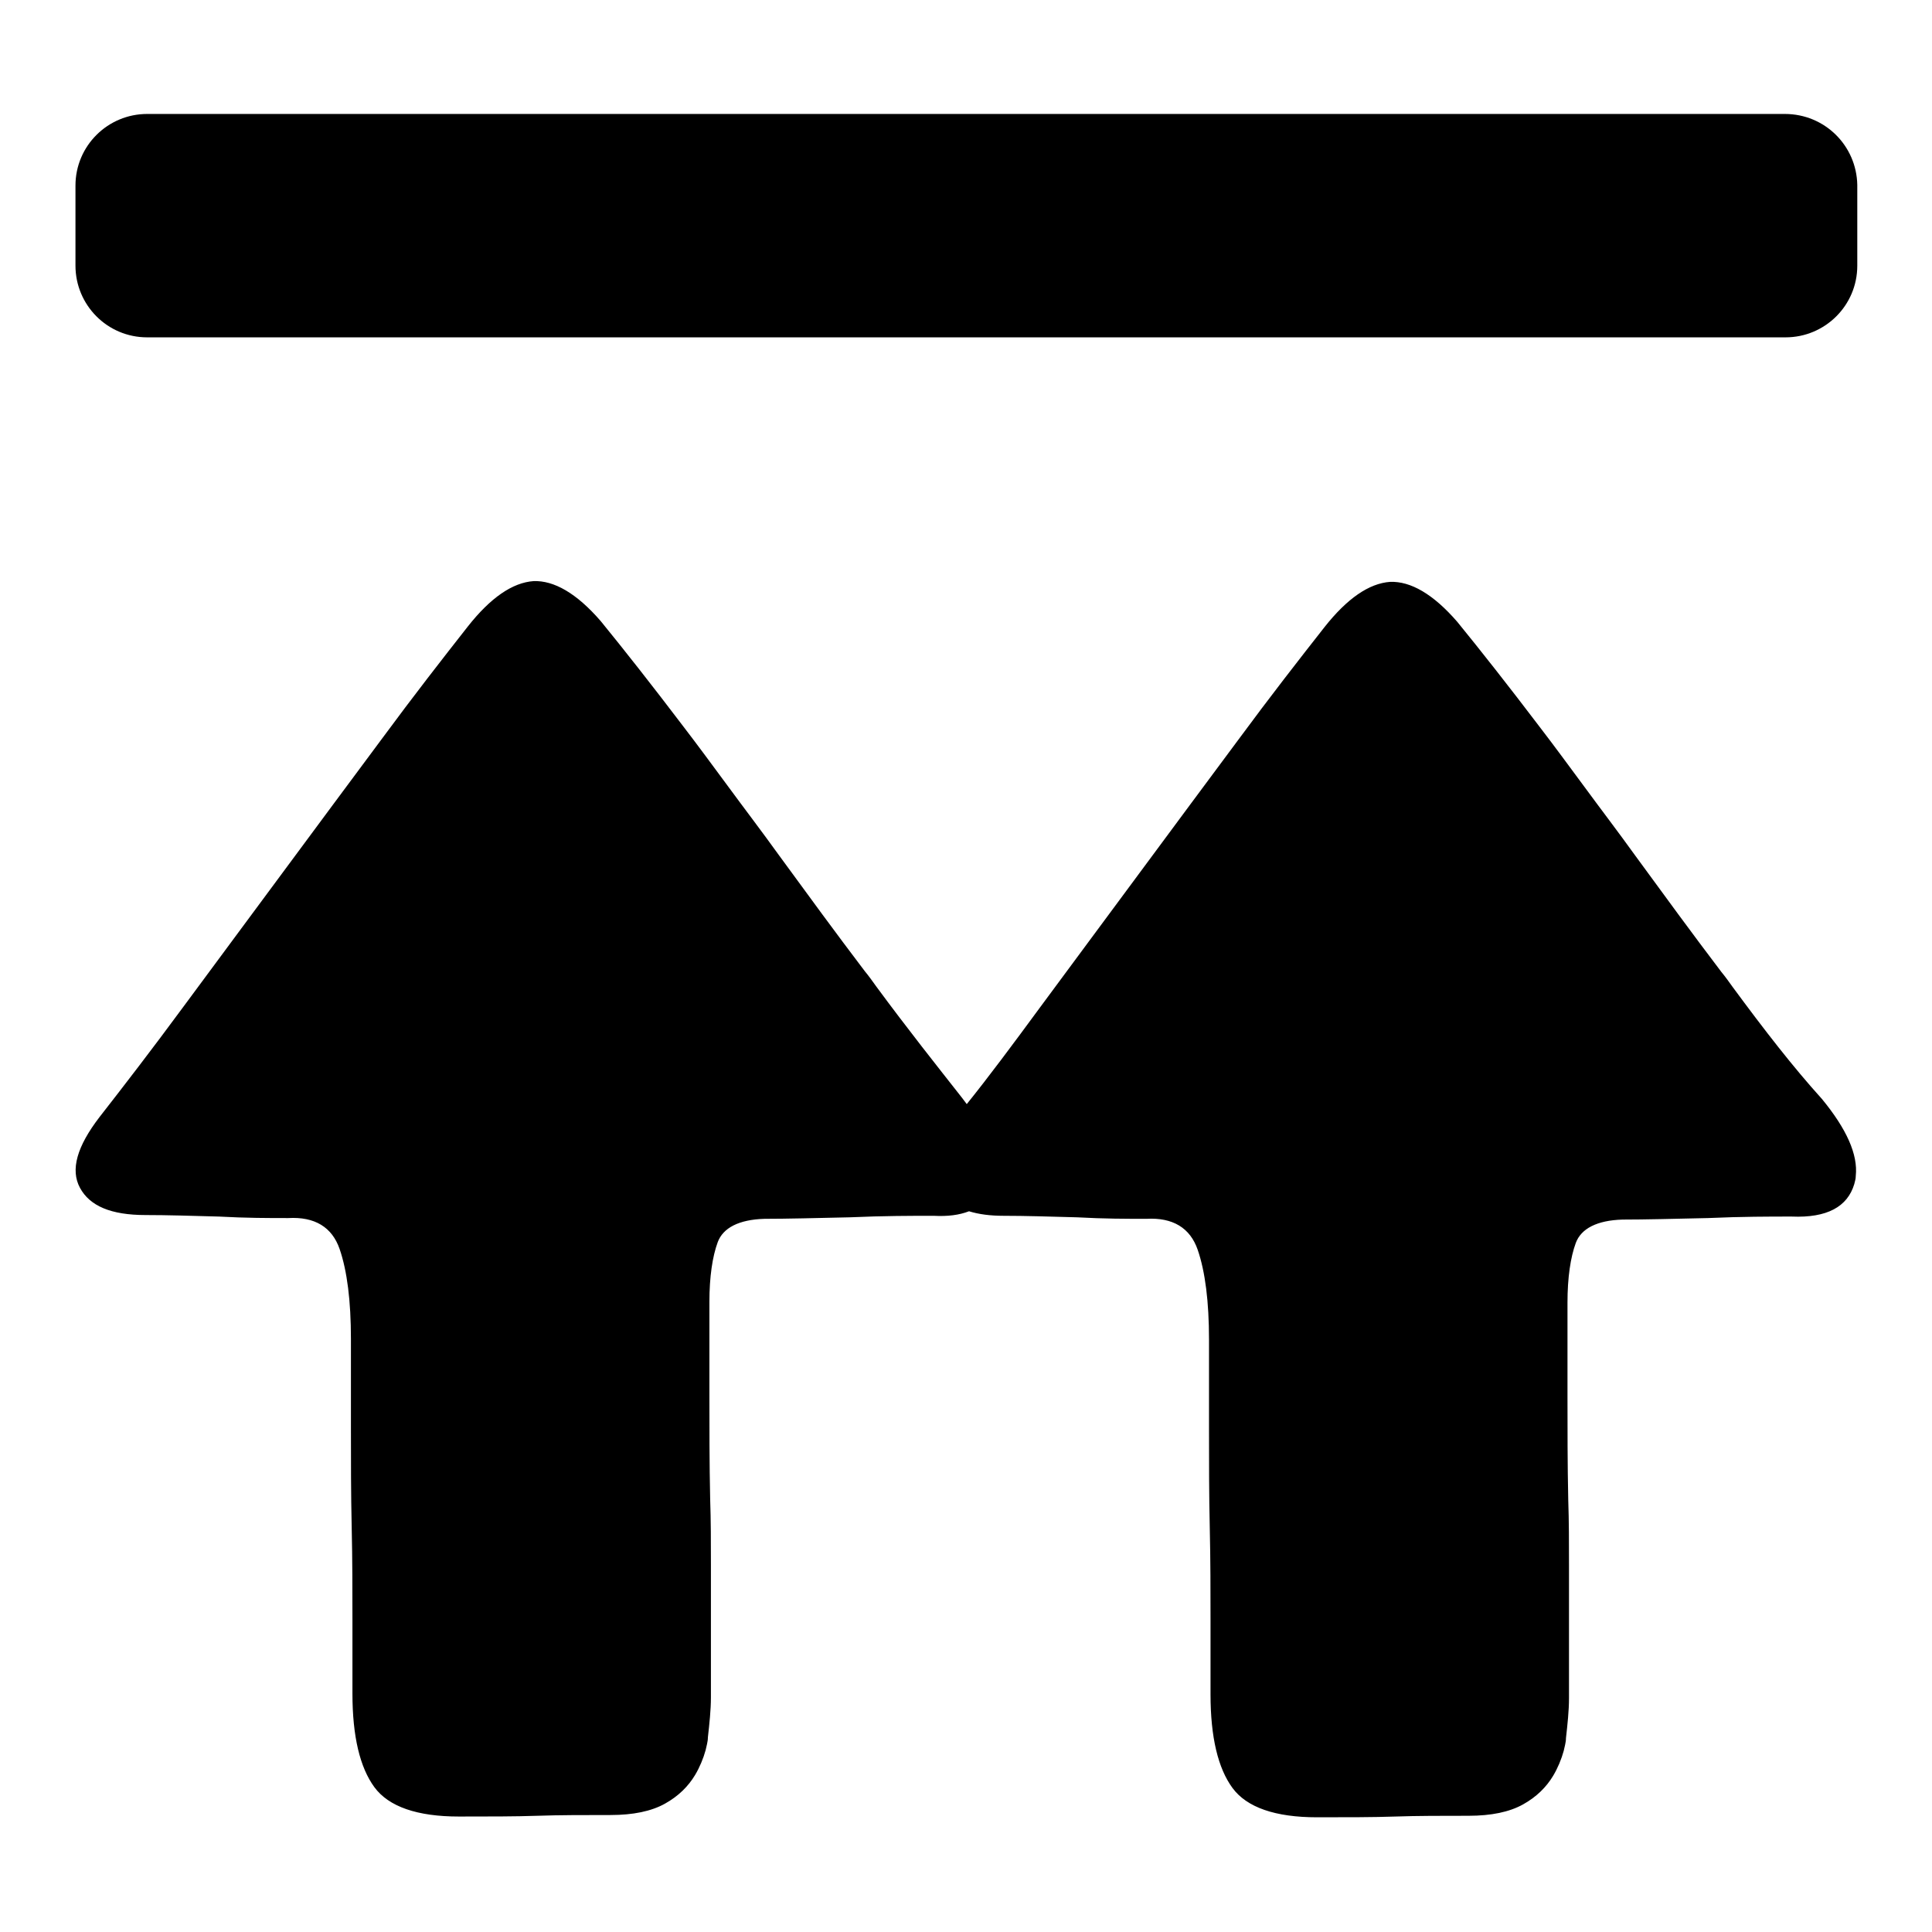
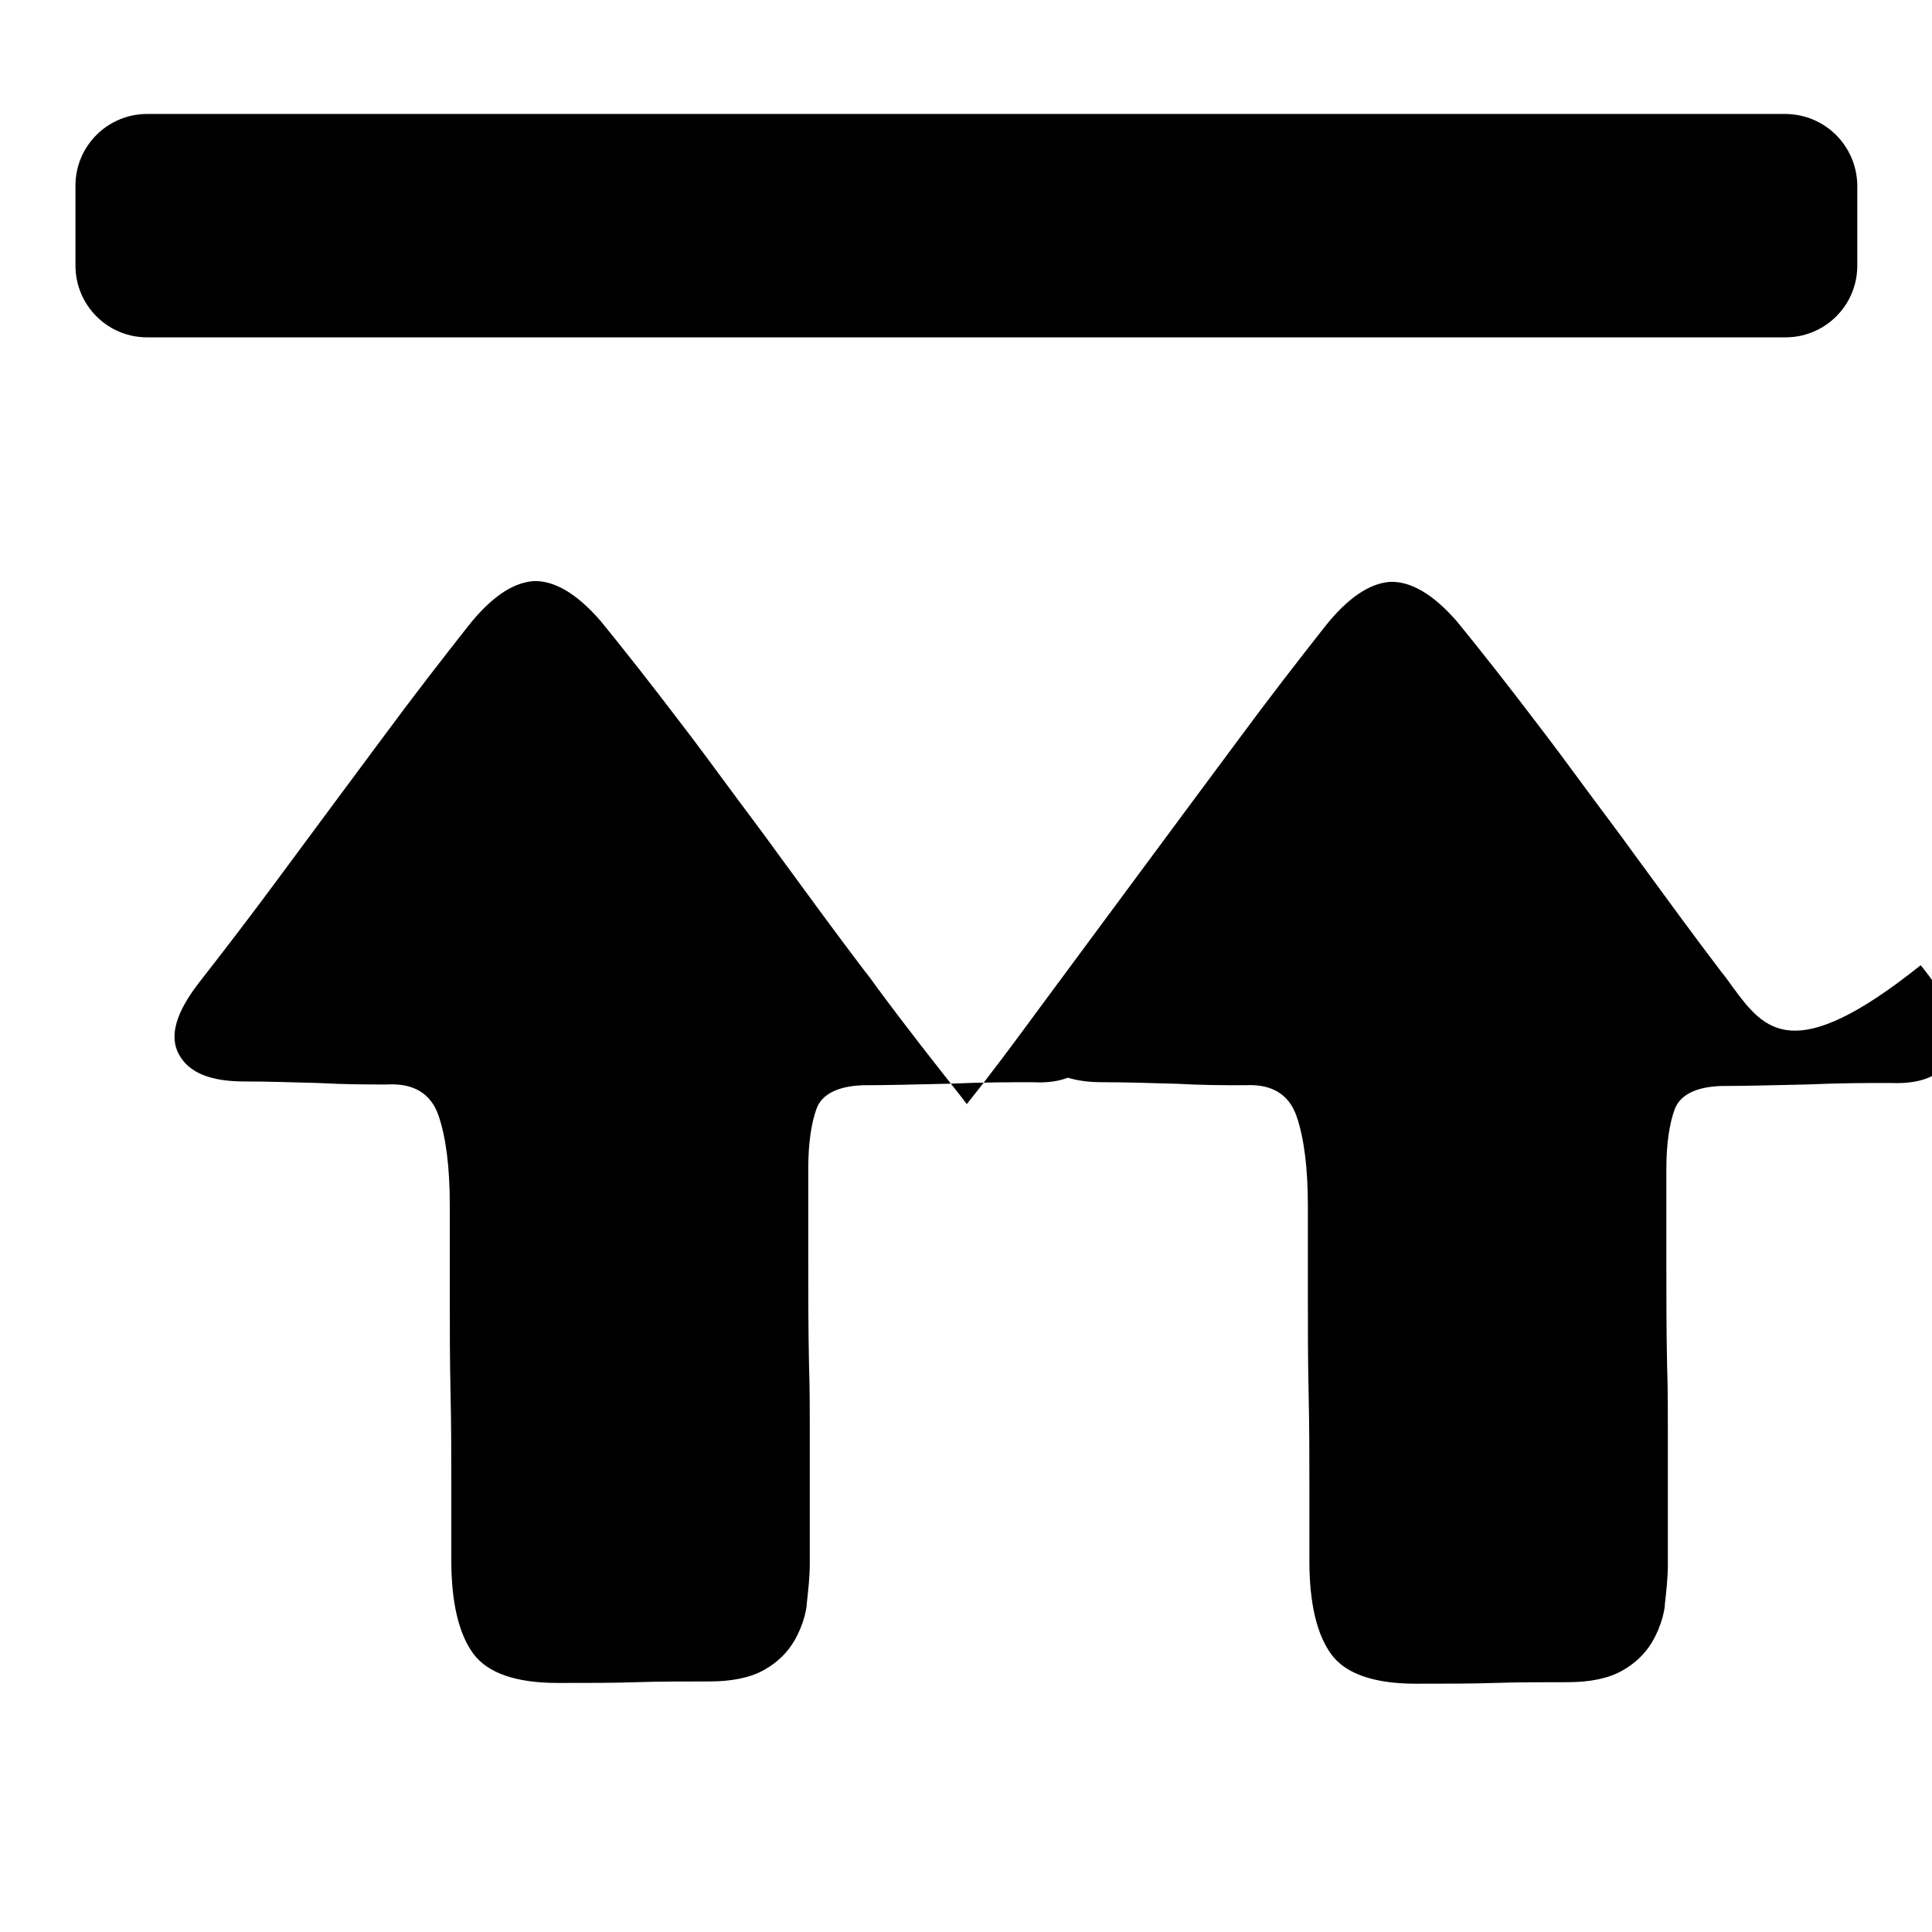
<svg xmlns="http://www.w3.org/2000/svg" version="1.1" x="0px" y="0px" viewBox="0 0 256 256" enable-background="new 0 0 256 256" xml:space="preserve">
  <g>
    <g>
-       <path fill="#000000" d="M236.5,15.1H19.5c-5.2,0-9.5,4.2-9.5,9.5v10.6c0,5.2,4.2,9.5,9.5,9.5h217.1c5.2,0,9.5-4.2,9.5-9.5V24.5C246,19.3,241.8,15.1,236.5,15.1z M229.6,130.8c-0.5-0.7-1-1.4-1.5-2c-3.8-5-7.6-10.2-11.4-15.4c-2.3-3.2-4.6-6.2-6.8-9.2c-2-2.7-3.9-5.3-5.9-7.9c-4.1-5.4-7.8-10.1-10.9-13.9c-3.2-3.7-6.2-5.4-8.9-5.3c-2.8,0.2-5.7,2.2-8.7,6c-3.3,4.2-7.2,9.2-11.4,14.9c-4.3,5.8-8.7,11.7-13.2,17.8c-4.5,6.1-8.9,12-13.1,17.7c-3.6,4.9-6.8,9.2-9.7,12.8c-0.2-0.3-0.4-0.5-0.6-0.8c-3.3-4.2-7.2-9.1-11.4-14.8c-0.5-0.7-1-1.4-1.5-2c-3.8-5-7.6-10.2-11.4-15.4c-2.3-3.2-4.6-6.2-6.8-9.2c-2-2.7-3.9-5.3-5.9-7.9c-4.1-5.4-7.8-10.1-10.9-13.9c-3.2-3.7-6.2-5.4-8.9-5.3c-2.8,0.2-5.7,2.2-8.7,6c-3.3,4.2-7.2,9.2-11.4,14.9c-4.3,5.8-8.7,11.7-13.2,17.8c-4.5,6.1-8.9,12-13.1,17.7c-4.2,5.7-7.9,10.5-11.1,14.6c-3,3.9-3.9,7-2.6,9.4c1.3,2.4,4.1,3.6,8.7,3.6c2.8,0,6.1,0.1,9.7,0.2c3.6,0.2,6.6,0.2,9.2,0.2c3.5-0.2,5.8,1.2,6.8,4.1c1,2.9,1.5,6.9,1.5,11.9v11.8c0,4.4,0,8.7,0.1,13.1s0.1,8.5,0.1,12.3v9.8c0,5.7,1,9.8,2.9,12.4c1.9,2.6,5.7,3.9,11.2,3.9c4,0,7.5,0,10.4-0.1c2.9-0.1,6.2-0.1,9.7-0.1c3,0,5.4-0.5,7.2-1.5s3.1-2.3,4-3.8c0.6-1,1.1-2.2,1.4-3.3c0.1-0.5,0.3-1.1,0.3-1.7c0.2-1.8,0.4-3.6,0.4-5.3v-12.5c0-1.7,0-3.4,0-5.1c0-2.9,0-5.8-0.1-8.7c-0.1-4.7-0.1-9.3-0.1-13.8v-4.6v-7.7c0-3.3,0.4-6,1.1-7.9c0.7-1.9,2.8-3,6.2-3.1c3,0,6.8-0.1,11.3-0.2c4.5-0.2,8.2-0.2,11.1-0.2c1.9,0.1,3.4-0.1,4.7-0.6c1.3,0.4,2.8,0.6,4.6,0.6c2.8,0,6.1,0.1,9.7,0.2c3.6,0.2,6.6,0.2,9.2,0.2c3.5-0.2,5.8,1.2,6.8,4.1c1,2.9,1.5,6.9,1.5,11.9v11.8c0,4.4,0,8.7,0.1,13.1c0.1,4.4,0.1,8.5,0.1,12.3v9.8c0,5.7,1,9.8,2.9,12.4c1.9,2.6,5.7,3.9,11.2,3.9c4,0,7.5,0,10.4-0.1c2.9-0.1,6.2-0.1,9.7-0.1c3,0,5.4-0.5,7.2-1.5c1.8-1,3.1-2.3,4-3.8c0.6-1,1.1-2.2,1.4-3.3c0.1-0.5,0.3-1.1,0.3-1.7c0.2-1.8,0.4-3.6,0.4-5.3v-12.5c0-1.7,0-3.4,0-5.1c0-2.9,0-5.8-0.1-8.7c-0.1-4.7-0.1-9.3-0.1-13.8v-4.6v-7.7c0-3.3,0.4-6,1.1-7.9c0.7-1.9,2.8-3,6.2-3.1c3,0,6.8-0.1,11.3-0.2c4.5-0.2,8.2-0.2,11.1-0.2c4.7,0.2,7.4-1.3,8.3-4.3c0.1-0.4,0.2-0.7,0.2-1.1c0.3-2.8-1.2-6.2-4.5-10.2C237.6,141.4,233.8,136.5,229.6,130.8z" />
+       <path fill="#000000" d="M236.5,15.1H19.5c-5.2,0-9.5,4.2-9.5,9.5v10.6c0,5.2,4.2,9.5,9.5,9.5h217.1c5.2,0,9.5-4.2,9.5-9.5V24.5C246,19.3,241.8,15.1,236.5,15.1z M229.6,130.8c-0.5-0.7-1-1.4-1.5-2c-3.8-5-7.6-10.2-11.4-15.4c-2.3-3.2-4.6-6.2-6.8-9.2c-2-2.7-3.9-5.3-5.9-7.9c-4.1-5.4-7.8-10.1-10.9-13.9c-3.2-3.7-6.2-5.4-8.9-5.3c-2.8,0.2-5.7,2.2-8.7,6c-3.3,4.2-7.2,9.2-11.4,14.9c-4.3,5.8-8.7,11.7-13.2,17.8c-4.5,6.1-8.9,12-13.1,17.7c-3.6,4.9-6.8,9.2-9.7,12.8c-0.2-0.3-0.4-0.5-0.6-0.8c-3.3-4.2-7.2-9.1-11.4-14.8c-0.5-0.7-1-1.4-1.5-2c-3.8-5-7.6-10.2-11.4-15.4c-2.3-3.2-4.6-6.2-6.8-9.2c-2-2.7-3.9-5.3-5.9-7.9c-4.1-5.4-7.8-10.1-10.9-13.9c-3.2-3.7-6.2-5.4-8.9-5.3c-2.8,0.2-5.7,2.2-8.7,6c-3.3,4.2-7.2,9.2-11.4,14.9c-4.3,5.8-8.7,11.7-13.2,17.8c-4.2,5.7-7.9,10.5-11.1,14.6c-3,3.9-3.9,7-2.6,9.4c1.3,2.4,4.1,3.6,8.7,3.6c2.8,0,6.1,0.1,9.7,0.2c3.6,0.2,6.6,0.2,9.2,0.2c3.5-0.2,5.8,1.2,6.8,4.1c1,2.9,1.5,6.9,1.5,11.9v11.8c0,4.4,0,8.7,0.1,13.1s0.1,8.5,0.1,12.3v9.8c0,5.7,1,9.8,2.9,12.4c1.9,2.6,5.7,3.9,11.2,3.9c4,0,7.5,0,10.4-0.1c2.9-0.1,6.2-0.1,9.7-0.1c3,0,5.4-0.5,7.2-1.5s3.1-2.3,4-3.8c0.6-1,1.1-2.2,1.4-3.3c0.1-0.5,0.3-1.1,0.3-1.7c0.2-1.8,0.4-3.6,0.4-5.3v-12.5c0-1.7,0-3.4,0-5.1c0-2.9,0-5.8-0.1-8.7c-0.1-4.7-0.1-9.3-0.1-13.8v-4.6v-7.7c0-3.3,0.4-6,1.1-7.9c0.7-1.9,2.8-3,6.2-3.1c3,0,6.8-0.1,11.3-0.2c4.5-0.2,8.2-0.2,11.1-0.2c1.9,0.1,3.4-0.1,4.7-0.6c1.3,0.4,2.8,0.6,4.6,0.6c2.8,0,6.1,0.1,9.7,0.2c3.6,0.2,6.6,0.2,9.2,0.2c3.5-0.2,5.8,1.2,6.8,4.1c1,2.9,1.5,6.9,1.5,11.9v11.8c0,4.4,0,8.7,0.1,13.1c0.1,4.4,0.1,8.5,0.1,12.3v9.8c0,5.7,1,9.8,2.9,12.4c1.9,2.6,5.7,3.9,11.2,3.9c4,0,7.5,0,10.4-0.1c2.9-0.1,6.2-0.1,9.7-0.1c3,0,5.4-0.5,7.2-1.5c1.8-1,3.1-2.3,4-3.8c0.6-1,1.1-2.2,1.4-3.3c0.1-0.5,0.3-1.1,0.3-1.7c0.2-1.8,0.4-3.6,0.4-5.3v-12.5c0-1.7,0-3.4,0-5.1c0-2.9,0-5.8-0.1-8.7c-0.1-4.7-0.1-9.3-0.1-13.8v-4.6v-7.7c0-3.3,0.4-6,1.1-7.9c0.7-1.9,2.8-3,6.2-3.1c3,0,6.8-0.1,11.3-0.2c4.5-0.2,8.2-0.2,11.1-0.2c4.7,0.2,7.4-1.3,8.3-4.3c0.1-0.4,0.2-0.7,0.2-1.1c0.3-2.8-1.2-6.2-4.5-10.2C237.6,141.4,233.8,136.5,229.6,130.8z" />
    </g>
  </g>
</svg>